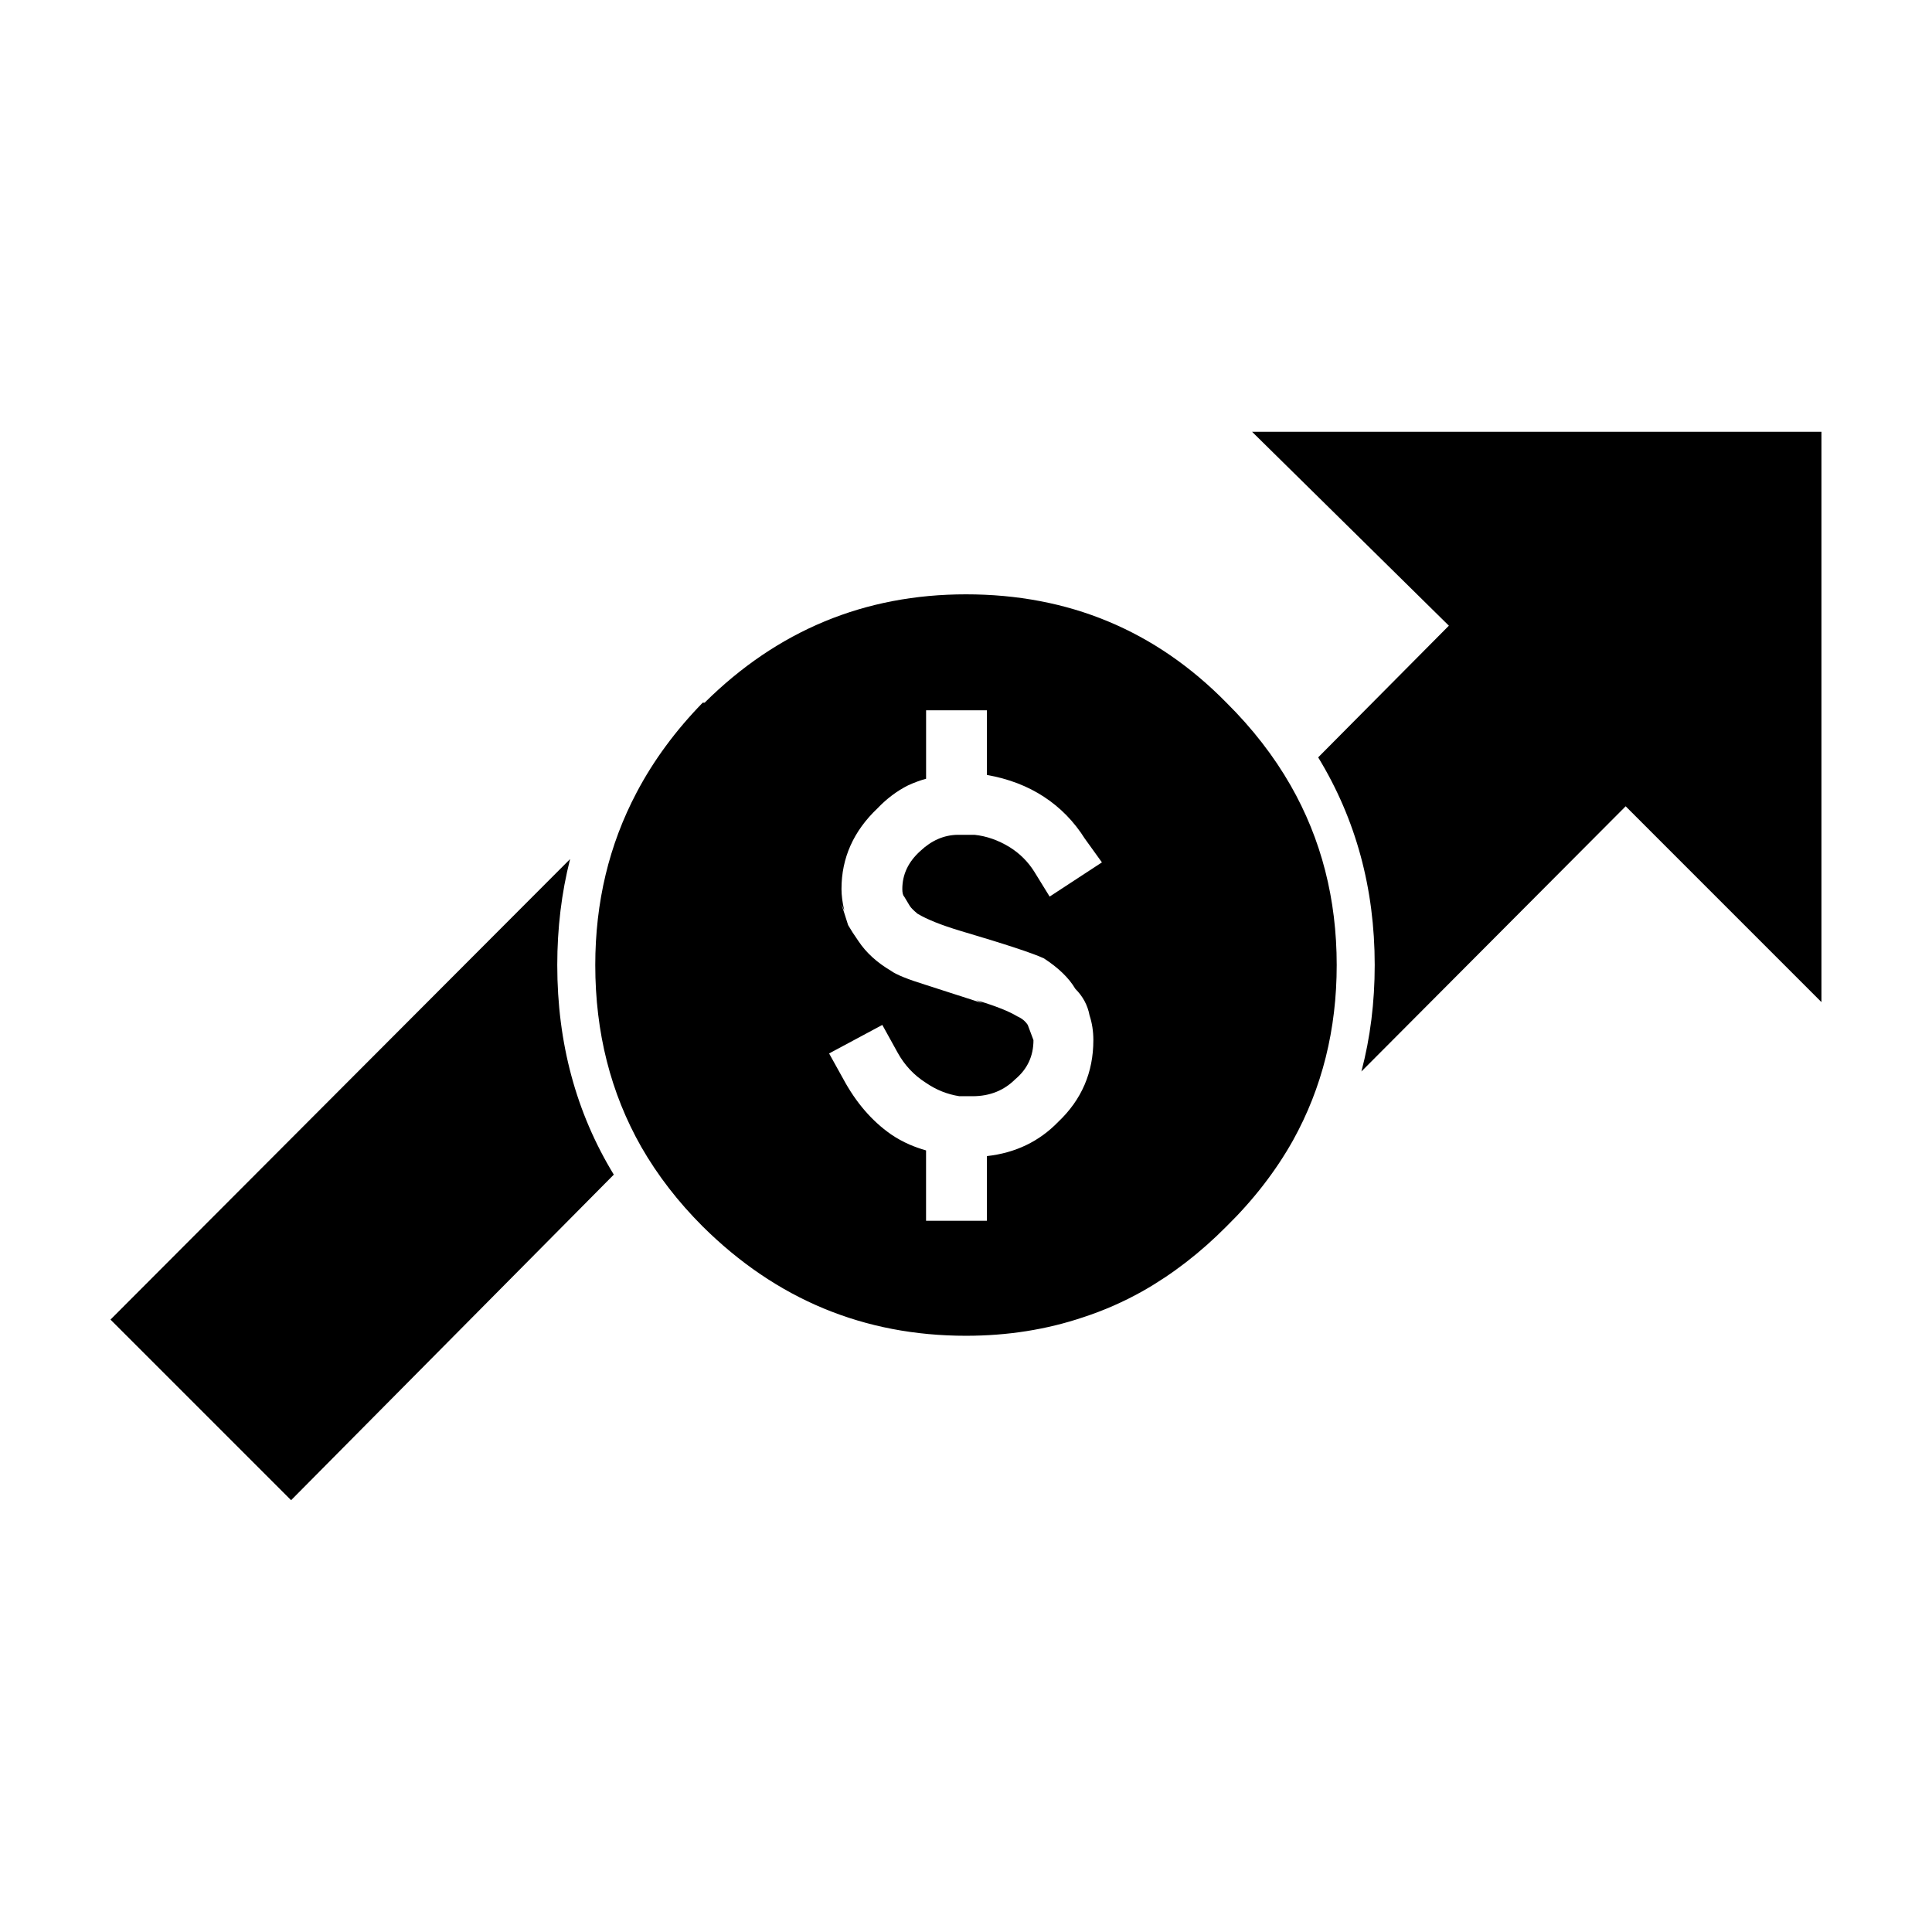
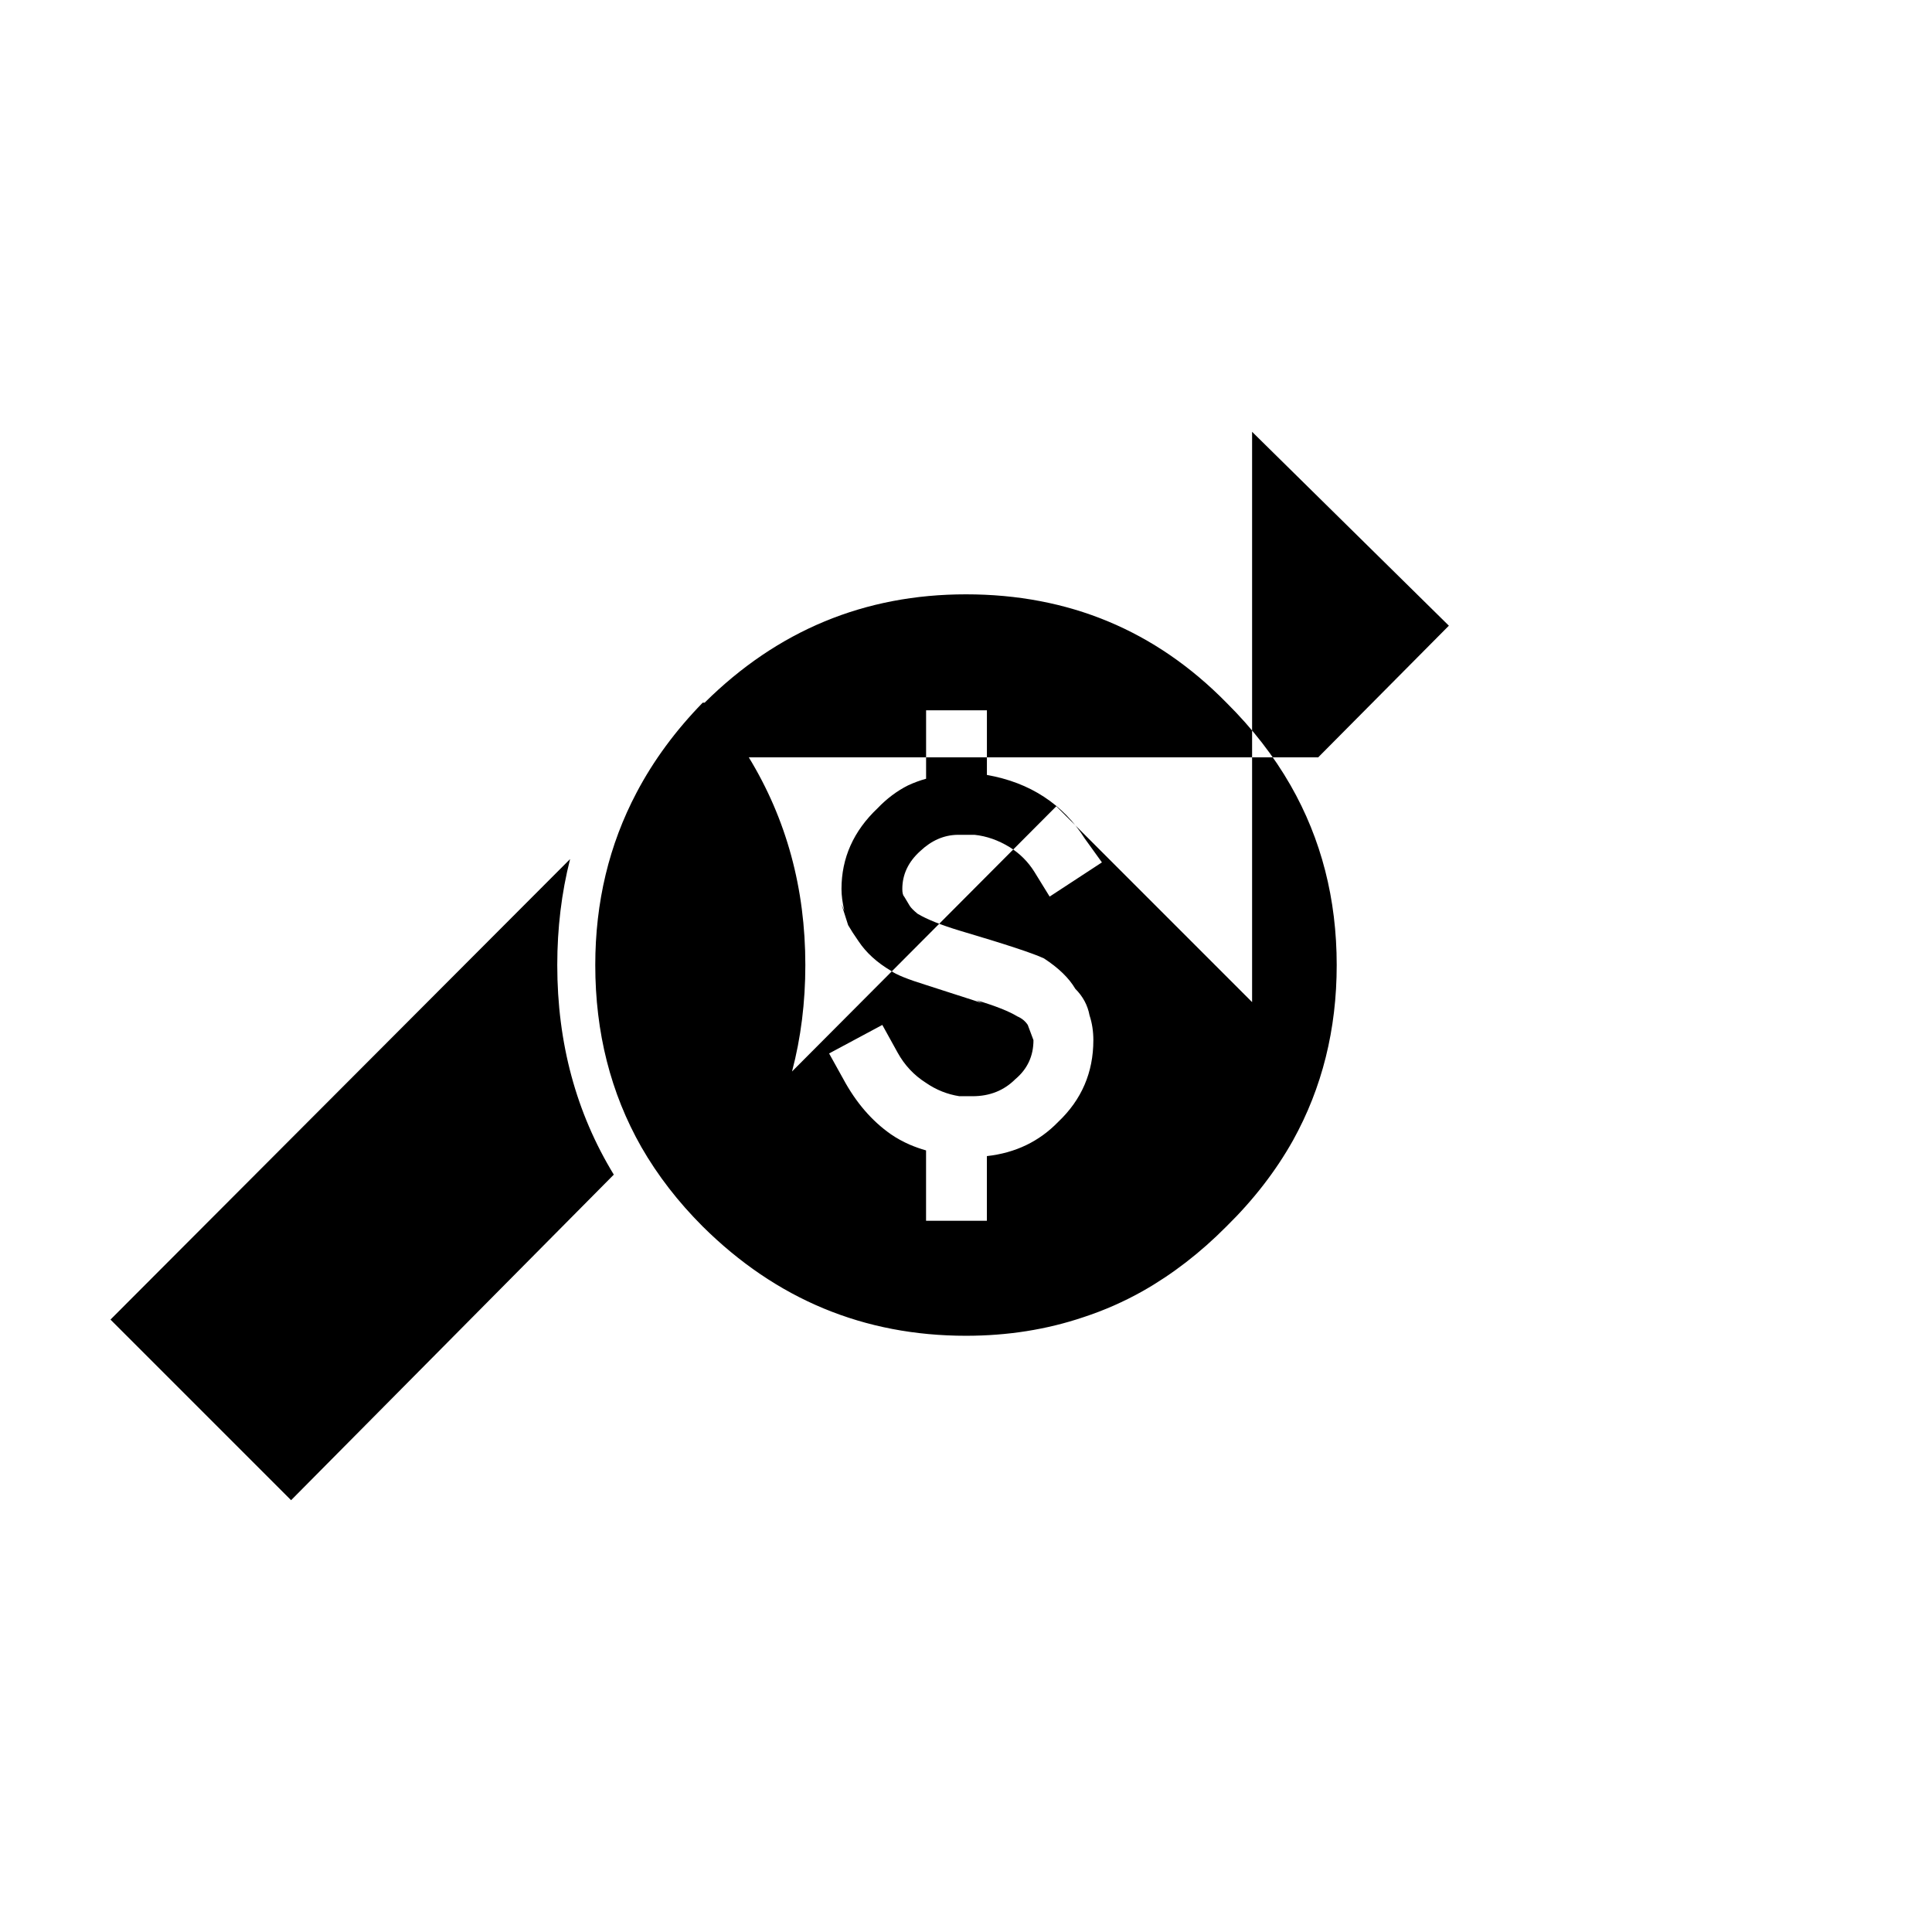
<svg xmlns="http://www.w3.org/2000/svg" fill="#000000" width="800px" height="800px" version="1.1" viewBox="144 144 512 512">
-   <path d="m493.33 344.71 34.637-34.895-52.148-51.383h150.89v151.14l-51.891-51.898-70.031 70.281c2.352-8.914 3.527-18.32 3.527-28.211 0-20.305-4.996-38.656-14.984-55.039zm-24.312 124.31c-6.887 6.945-14.277 12.652-22.168 17.125-5.031 2.832-10.281 5.141-15.742 6.926-9.707 3.281-20.082 4.922-31.109 4.922-27.039 0-50.297-9.656-69.777-28.969-6.527-6.527-11.945-13.539-16.25-21.031-8.145-14.316-12.219-30.395-12.219-48.246 0-16.652 3.652-31.891 10.957-45.723 4.453-8.461 10.293-16.395 17.512-23.805l0.504 0.004c19.312-19.148 42.406-28.719 69.273-28.719 27.207 0 50.215 9.57 69.023 28.719 6.875 6.82 12.543 14.121 17.004 21.914 8.141 14.25 12.215 30.121 12.215 47.609 0 17.059-3.863 32.551-11.586 46.473-4.566 8.137-10.445 15.738-17.637 22.801zm-35.266-49.371c0-2.352-0.34-4.535-1.008-6.555-0.5-2.688-1.762-5.039-3.777-7.051-1.676-2.856-4.449-5.543-8.316-8.062-2.856-1.34-10.242-3.777-22.164-7.301-5.039-1.516-8.816-3.027-11.336-4.535-1.008-0.836-1.676-1.512-2.016-2.016l-1.512-2.519c-0.336-0.336-0.5-1.004-0.5-2.012 0-3.863 1.594-7.223 4.781-10.078 2.957-2.789 6.231-4.215 9.824-4.285h4.535c3.188 0.336 6.297 1.426 9.32 3.277 2.688 1.684 4.871 3.863 6.547 6.547l4.035 6.547 13.855-9.066-4.535-6.297c-2.856-4.531-6.465-8.23-10.832-11.086-4.363-2.856-9.402-4.781-15.113-5.789v-17.133h-16.117v18.141c-1.652 0.453-3.246 1.043-4.789 1.762-2.934 1.477-5.617 3.492-8.062 6.047-6.383 6.047-9.57 13.18-9.57 21.41 0 1.676 0.25 3.606 0.754 5.789l-0.758-1.758 1.762 5.539c0.676 1.18 1.598 2.609 2.769 4.285 2.016 3.023 4.871 5.625 8.566 7.809 1.344 1.008 4.453 2.269 9.324 3.777l14.859 4.789-1.512-0.758c5.039 1.512 8.648 2.941 10.832 4.285 1.176 0.5 2.102 1.258 2.769 2.262l1.512 4.035c0 4.195-1.594 7.641-4.789 10.328-3.019 3.019-6.797 4.531-11.332 4.531h-3.523c-3.191-0.5-6.129-1.676-8.816-3.523-3.191-2.016-5.711-4.703-7.559-8.062l-4.035-7.305-14.105 7.559 3.777 6.805c3.359 6.215 7.559 11.086 12.594 14.609 1.523 1.047 3.203 1.973 5.039 2.773 1.328 0.57 2.754 1.074 4.285 1.512v18.641h16.117l0.004-17.137c7.559-0.84 13.855-3.863 18.895-9.066 6.211-5.879 9.32-13.102 9.32-21.664zm-127.09 35.641-85.52 86.277-47.863-47.863 121.8-122.04c-2.266 8.926-3.398 18.285-3.398 28.086 0 20.645 5 39.164 14.984 55.543z" fill-rule="evenodd" />
+   <path d="m493.33 344.71 34.637-34.895-52.148-51.383v151.14l-51.891-51.898-70.031 70.281c2.352-8.914 3.527-18.32 3.527-28.211 0-20.305-4.996-38.656-14.984-55.039zm-24.312 124.31c-6.887 6.945-14.277 12.652-22.168 17.125-5.031 2.832-10.281 5.141-15.742 6.926-9.707 3.281-20.082 4.922-31.109 4.922-27.039 0-50.297-9.656-69.777-28.969-6.527-6.527-11.945-13.539-16.25-21.031-8.145-14.316-12.219-30.395-12.219-48.246 0-16.652 3.652-31.891 10.957-45.723 4.453-8.461 10.293-16.395 17.512-23.805l0.504 0.004c19.312-19.148 42.406-28.719 69.273-28.719 27.207 0 50.215 9.57 69.023 28.719 6.875 6.82 12.543 14.121 17.004 21.914 8.141 14.25 12.215 30.121 12.215 47.609 0 17.059-3.863 32.551-11.586 46.473-4.566 8.137-10.445 15.738-17.637 22.801zm-35.266-49.371c0-2.352-0.34-4.535-1.008-6.555-0.5-2.688-1.762-5.039-3.777-7.051-1.676-2.856-4.449-5.543-8.316-8.062-2.856-1.34-10.242-3.777-22.164-7.301-5.039-1.516-8.816-3.027-11.336-4.535-1.008-0.836-1.676-1.512-2.016-2.016l-1.512-2.519c-0.336-0.336-0.5-1.004-0.5-2.012 0-3.863 1.594-7.223 4.781-10.078 2.957-2.789 6.231-4.215 9.824-4.285h4.535c3.188 0.336 6.297 1.426 9.32 3.277 2.688 1.684 4.871 3.863 6.547 6.547l4.035 6.547 13.855-9.066-4.535-6.297c-2.856-4.531-6.465-8.23-10.832-11.086-4.363-2.856-9.402-4.781-15.113-5.789v-17.133h-16.117v18.141c-1.652 0.453-3.246 1.043-4.789 1.762-2.934 1.477-5.617 3.492-8.062 6.047-6.383 6.047-9.57 13.18-9.57 21.41 0 1.676 0.25 3.606 0.754 5.789l-0.758-1.758 1.762 5.539c0.676 1.18 1.598 2.609 2.769 4.285 2.016 3.023 4.871 5.625 8.566 7.809 1.344 1.008 4.453 2.269 9.324 3.777l14.859 4.789-1.512-0.758c5.039 1.512 8.648 2.941 10.832 4.285 1.176 0.5 2.102 1.258 2.769 2.262l1.512 4.035c0 4.195-1.594 7.641-4.789 10.328-3.019 3.019-6.797 4.531-11.332 4.531h-3.523c-3.191-0.5-6.129-1.676-8.816-3.523-3.191-2.016-5.711-4.703-7.559-8.062l-4.035-7.305-14.105 7.559 3.777 6.805c3.359 6.215 7.559 11.086 12.594 14.609 1.523 1.047 3.203 1.973 5.039 2.773 1.328 0.57 2.754 1.074 4.285 1.512v18.641h16.117l0.004-17.137c7.559-0.84 13.855-3.863 18.895-9.066 6.211-5.879 9.32-13.102 9.32-21.664zm-127.09 35.641-85.52 86.277-47.863-47.863 121.8-122.04c-2.266 8.926-3.398 18.285-3.398 28.086 0 20.645 5 39.164 14.984 55.543z" fill-rule="evenodd" />
</svg>